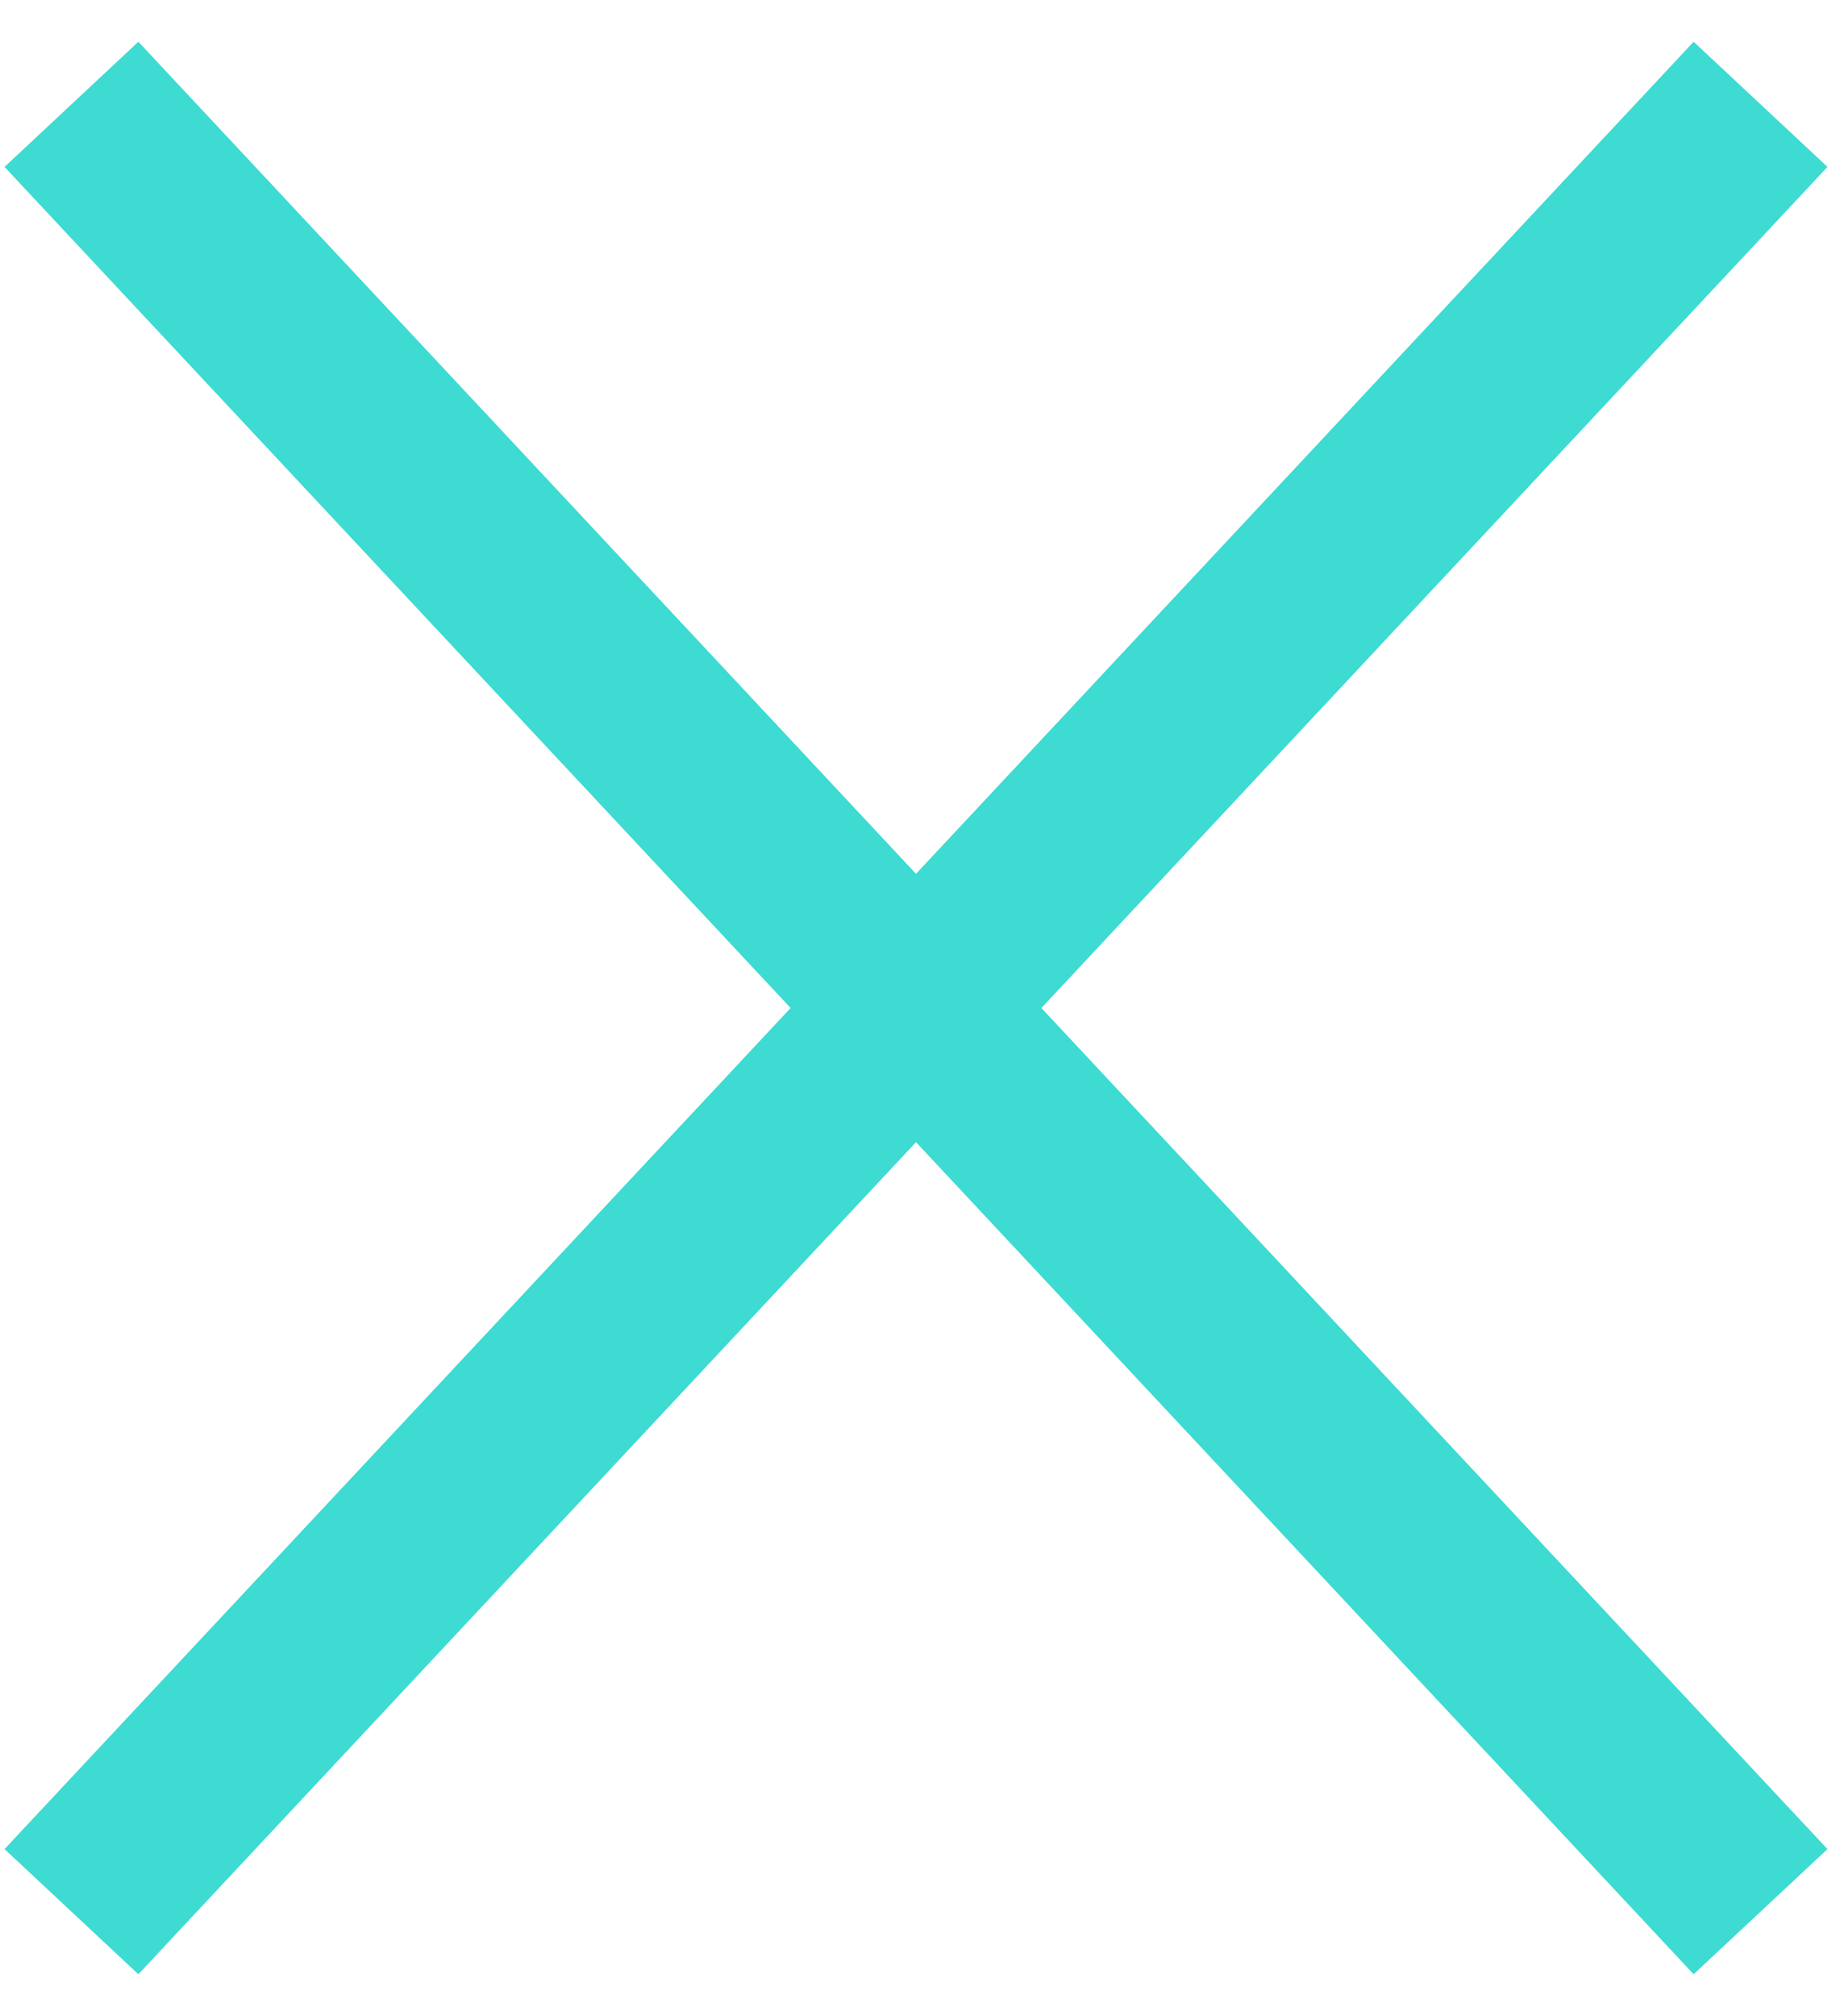
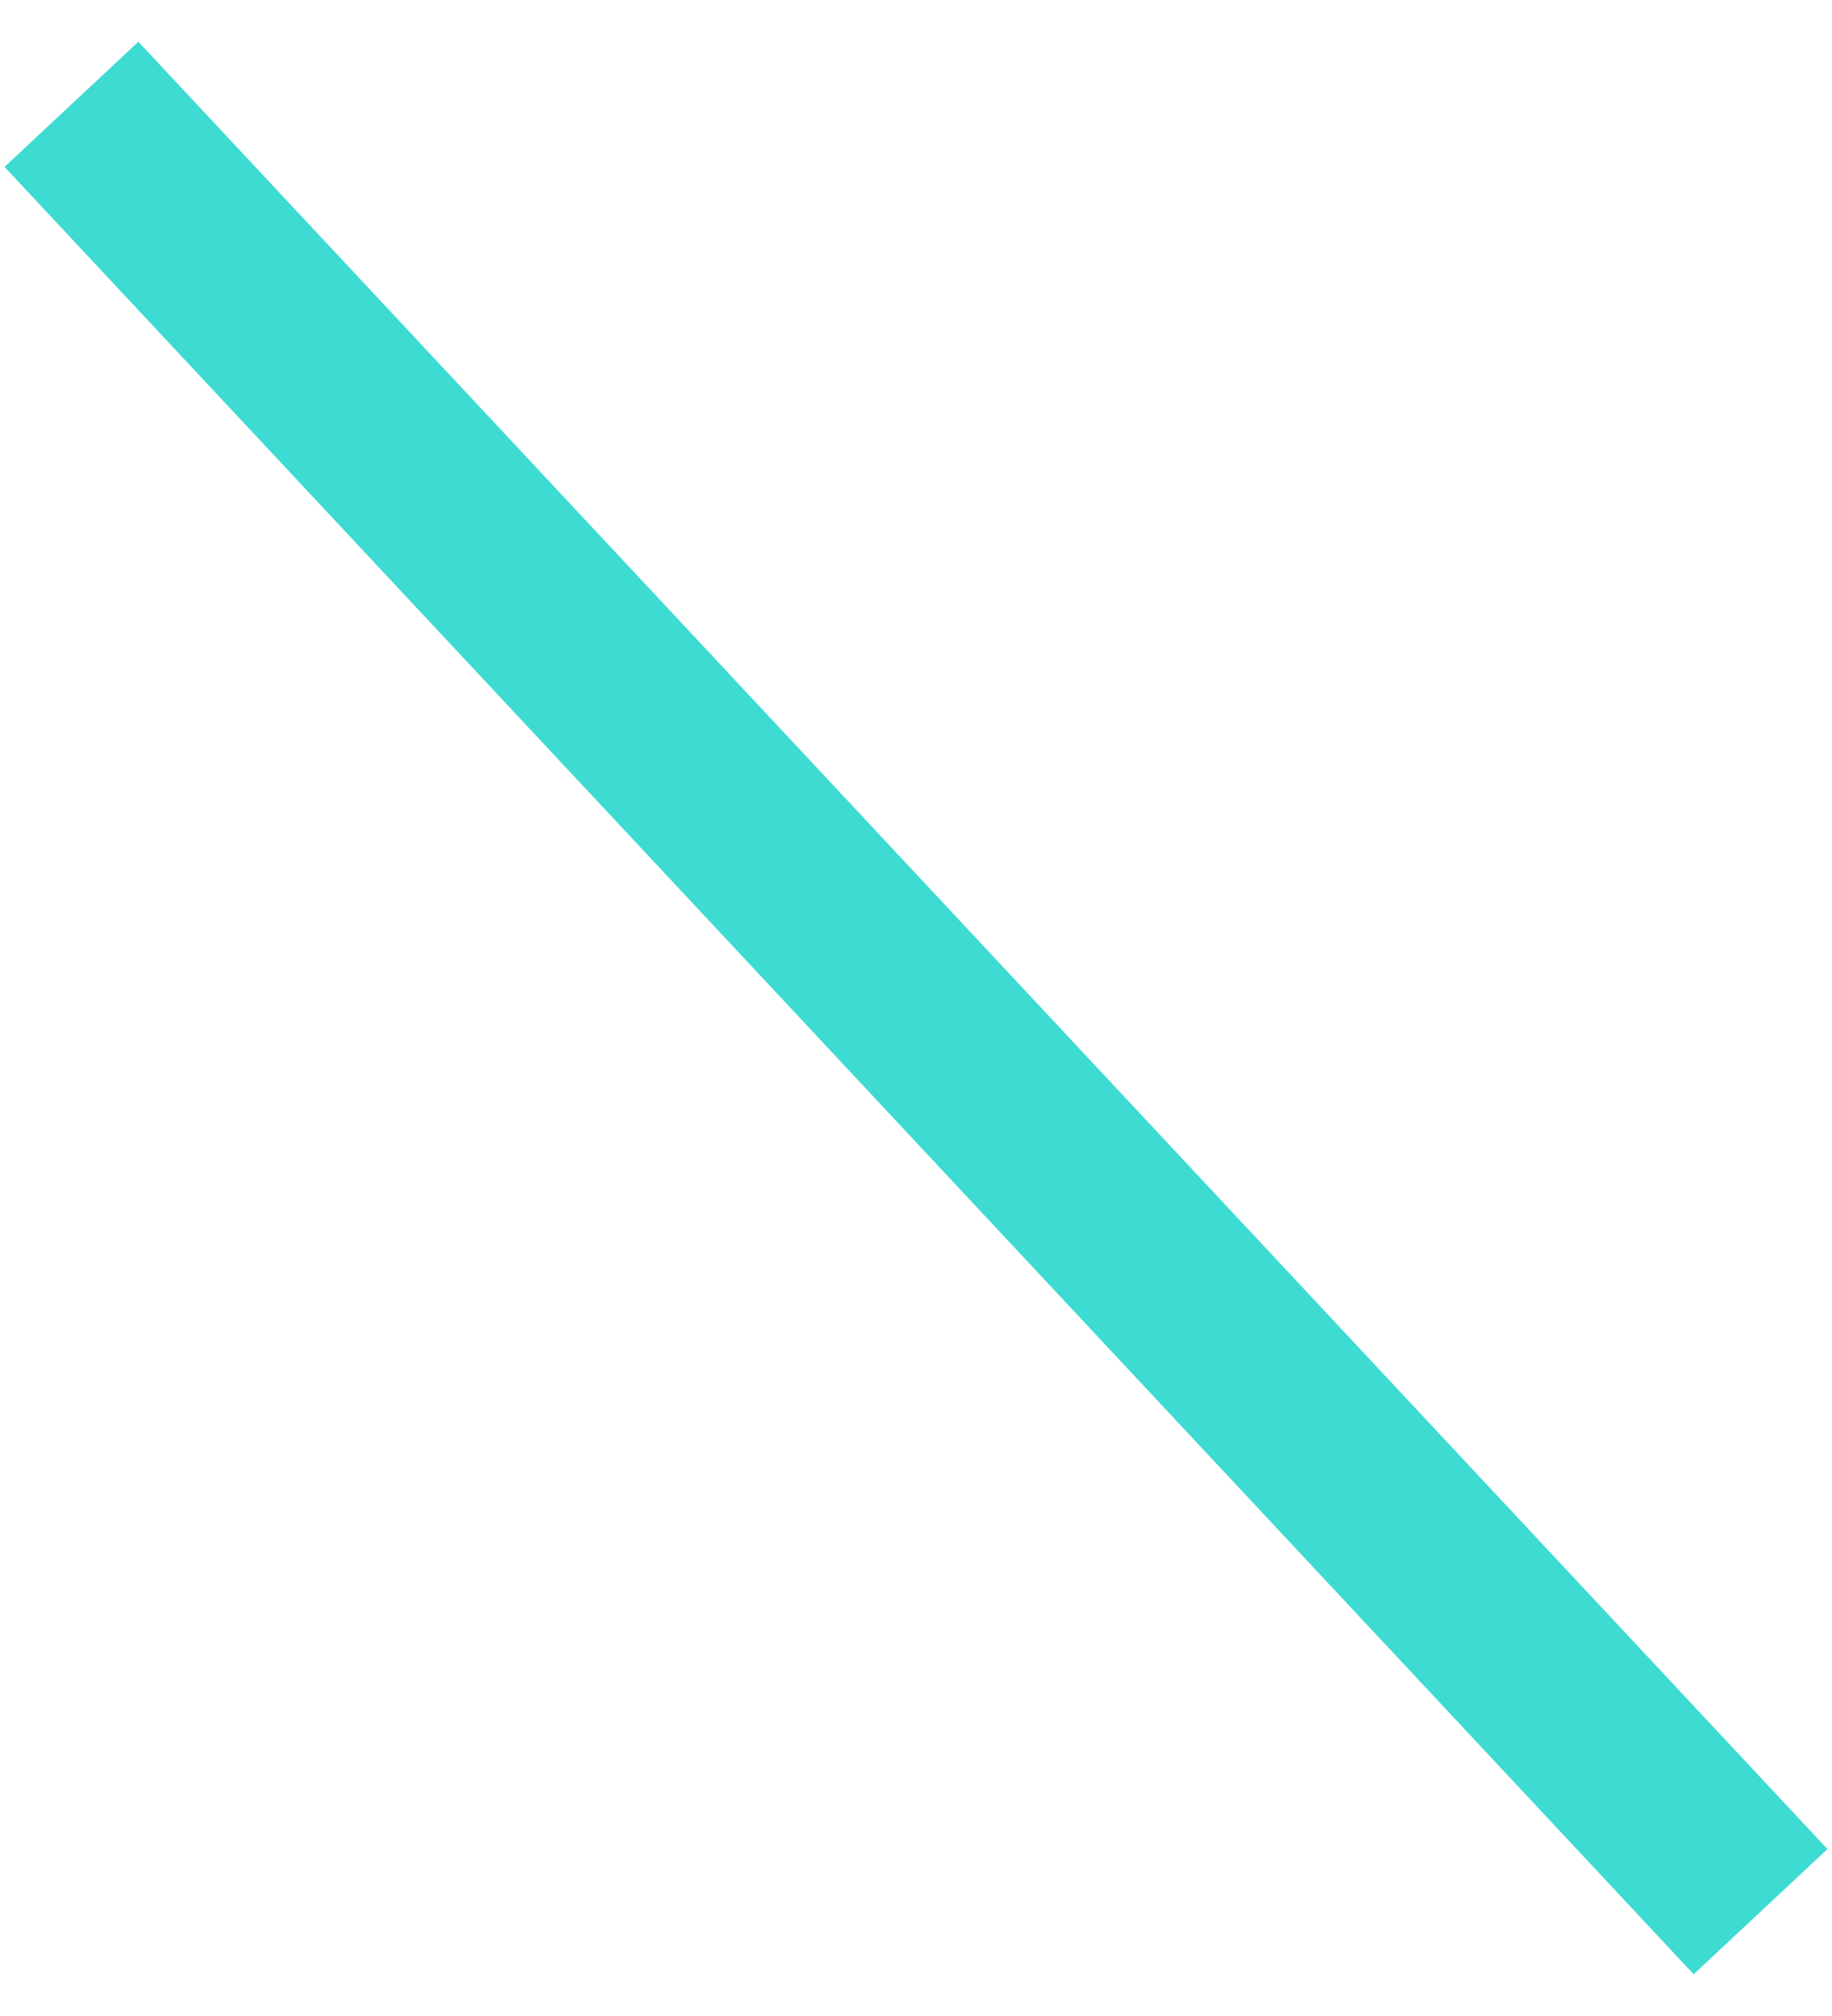
<svg xmlns="http://www.w3.org/2000/svg" width="20" height="22" viewBox="0 0 20 22" fill="none">
-   <path d="M1.463 20.131L18.537 1.869" stroke="#3DDBD1" stroke-width="2" stroke-linecap="square" />
  <path d="M1.463 1.869L18.537 20.131" stroke="#3DDBD1" stroke-width="2" stroke-linecap="square" />
</svg>